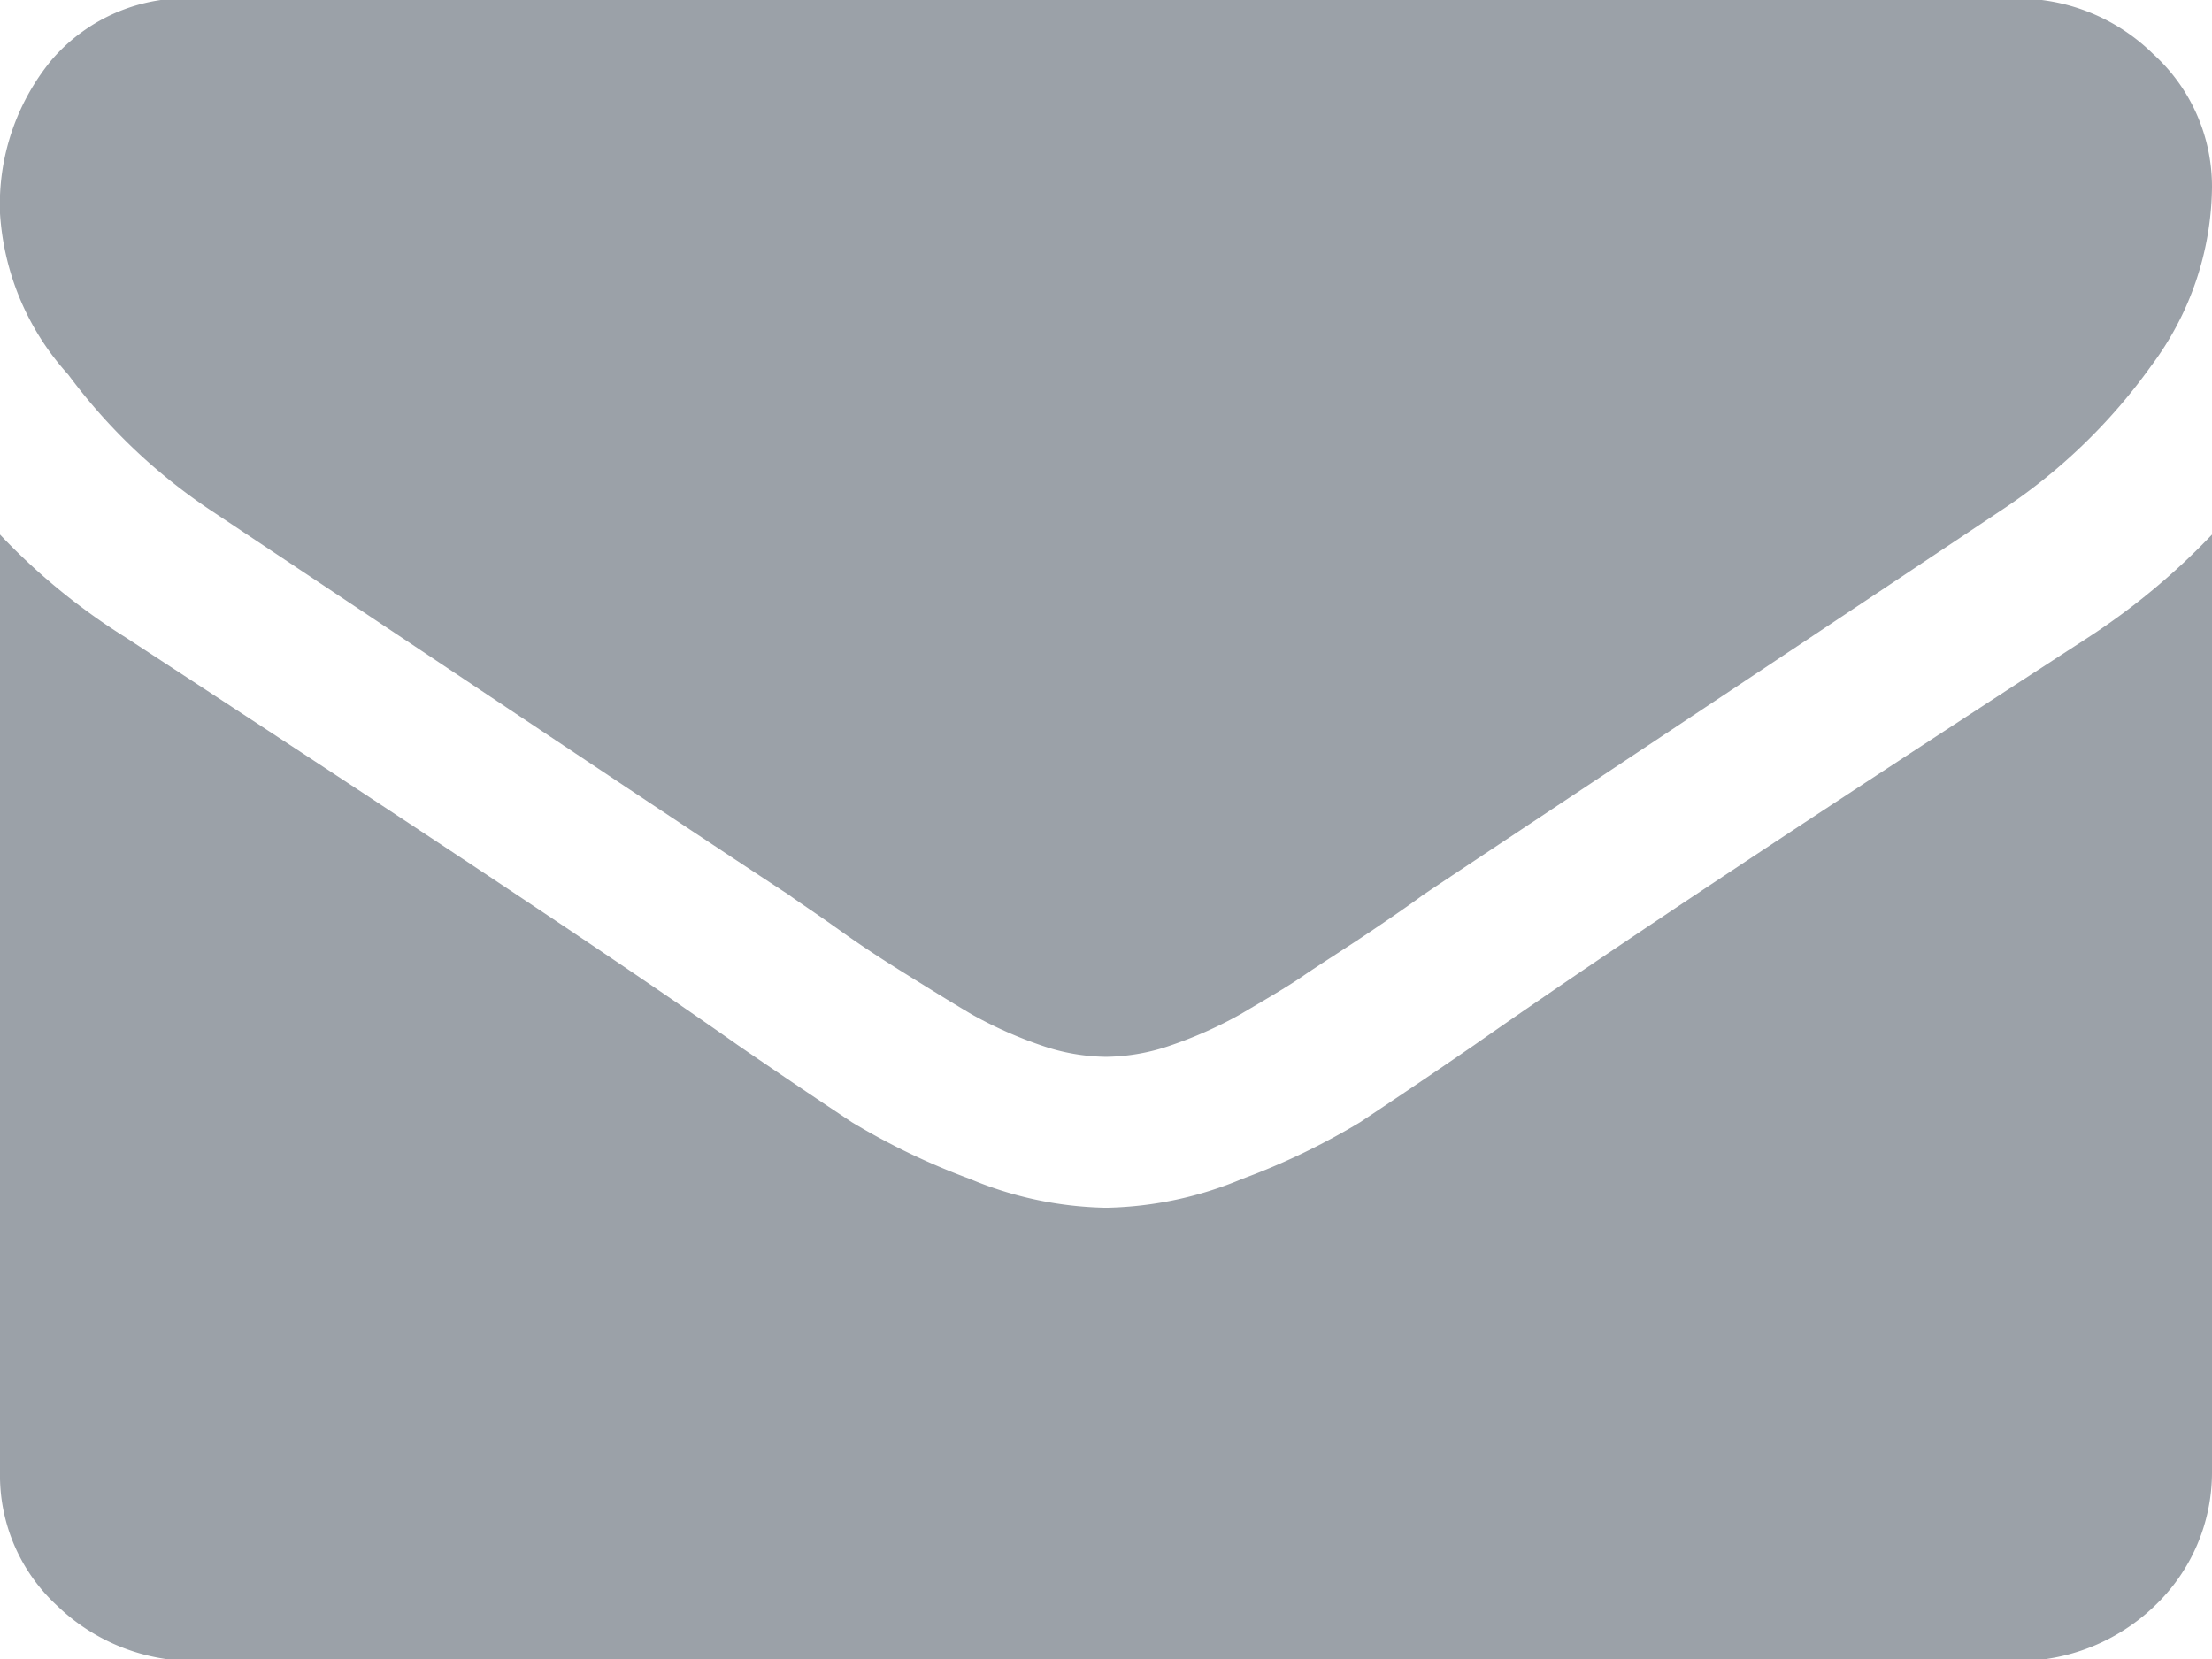
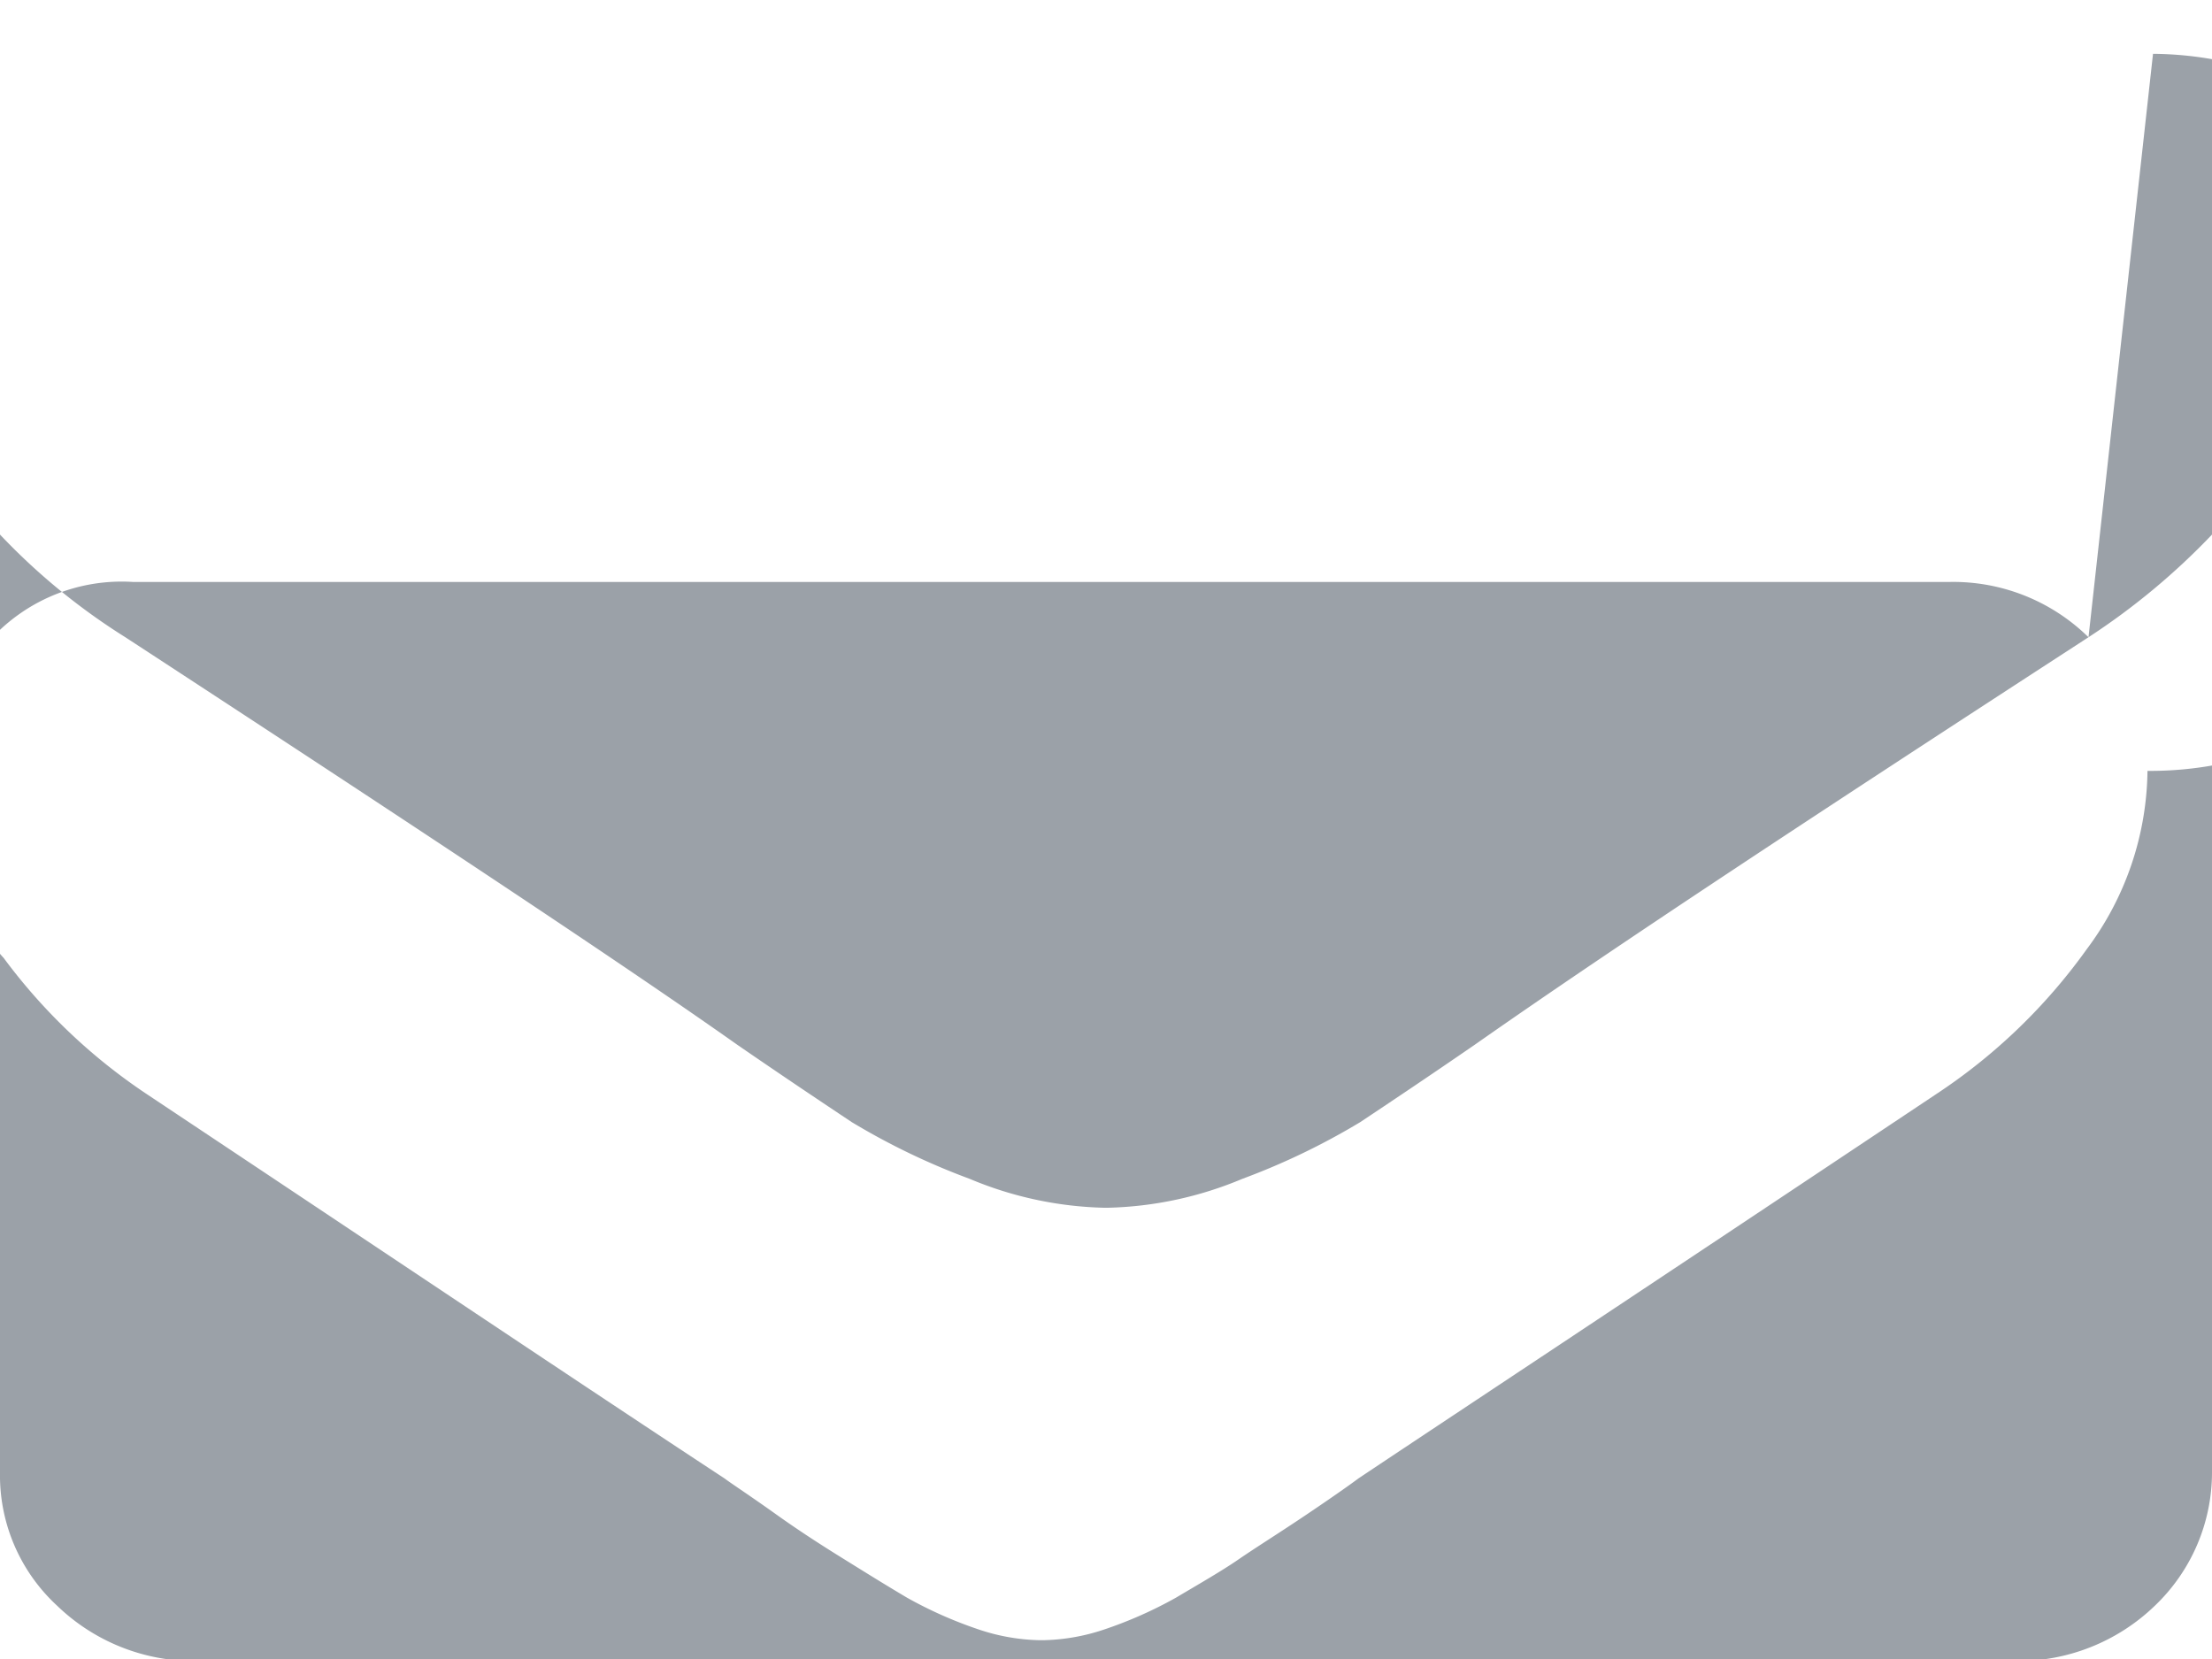
<svg xmlns="http://www.w3.org/2000/svg" width="12" height="9" viewBox="0 0 12 9">
  <defs>
    <style>
      .cls-1 {
        fill: #9ba1a8;
        fill-rule: evenodd;
      }
    </style>
  </defs>
-   <path id="fa-envelope" class="cls-1" d="M1421.33,201.457c-1.46.948-2.58,1.685-3.33,2.211-0.26.179-.47,0.319-0.62,0.419a3.779,3.779,0,0,1-.64.308,2,2,0,0,1-.73.157h-0.02a2,2,0,0,1-.73-0.157,3.779,3.779,0,0,1-.64-0.308c-0.15-.1-0.36-0.24-0.62-0.419-0.6-.424-1.71-1.16-3.32-2.211a3.476,3.476,0,0,1-.68-0.557v5.087a0.961,0.961,0,0,0,.31.724,1.07,1.07,0,0,0,.76.3h9.86a1.07,1.07,0,0,0,.76-0.3,1,1,0,0,0,.31-0.724V200.9a3.756,3.756,0,0,1-.67.557h0Zm0.35-3.165a1.047,1.047,0,0,0-.75-0.3h-9.86a0.963,0.963,0,0,0-.79.333,1.234,1.234,0,0,0-.28.833,1.433,1.433,0,0,0,.37.874,3.111,3.111,0,0,0,.78.741c0.15,0.1.61,0.406,1.37,0.913s1.35,0.9,1.76,1.169c0.04,0.03.14,0.095,0.28,0.195s0.27,0.182.37,0.244,0.21,0.131.34,0.208a2.276,2.276,0,0,0,.39.173,1.1,1.1,0,0,0,.33.058h0.02a1.1,1.1,0,0,0,.33-0.058,2.276,2.276,0,0,0,.39-0.173c0.13-.077.25-0.146,0.34-0.208s0.22-.143.37-0.244,0.24-.165.28-0.195c0.41-.274,1.46-0.968,3.13-2.082a3.1,3.1,0,0,0,.82-0.788,1.642,1.642,0,0,0,.33-0.968A0.971,0.971,0,0,0,1421.68,198.292Z" transform="translate(-1410 -198)" />
+   <path id="fa-envelope" class="cls-1" d="M1421.33,201.457c-1.46.948-2.58,1.685-3.33,2.211-0.26.179-.47,0.319-0.62,0.419a3.779,3.779,0,0,1-.64.308,2,2,0,0,1-.73.157h-0.02a2,2,0,0,1-.73-0.157,3.779,3.779,0,0,1-.64-0.308c-0.15-.1-0.36-0.24-0.62-0.419-0.6-.424-1.71-1.16-3.32-2.211a3.476,3.476,0,0,1-.68-0.557v5.087a0.961,0.961,0,0,0,.31.724,1.07,1.07,0,0,0,.76.3h9.86a1.07,1.07,0,0,0,.76-0.3,1,1,0,0,0,.31-0.724V200.9a3.756,3.756,0,0,1-.67.557h0Za1.047,1.047,0,0,0-.75-0.3h-9.86a0.963,0.963,0,0,0-.79.333,1.234,1.234,0,0,0-.28.833,1.433,1.433,0,0,0,.37.874,3.111,3.111,0,0,0,.78.741c0.15,0.1.61,0.406,1.37,0.913s1.35,0.9,1.76,1.169c0.04,0.03.14,0.095,0.28,0.195s0.27,0.182.37,0.244,0.21,0.131.34,0.208a2.276,2.276,0,0,0,.39.173,1.1,1.1,0,0,0,.33.058h0.02a1.1,1.1,0,0,0,.33-0.058,2.276,2.276,0,0,0,.39-0.173c0.13-.077.25-0.146,0.34-0.208s0.22-.143.37-0.244,0.24-.165.28-0.195c0.41-.274,1.46-0.968,3.13-2.082a3.1,3.1,0,0,0,.82-0.788,1.642,1.642,0,0,0,.33-0.968A0.971,0.971,0,0,0,1421.68,198.292Z" transform="translate(-1410 -198)" />
</svg>